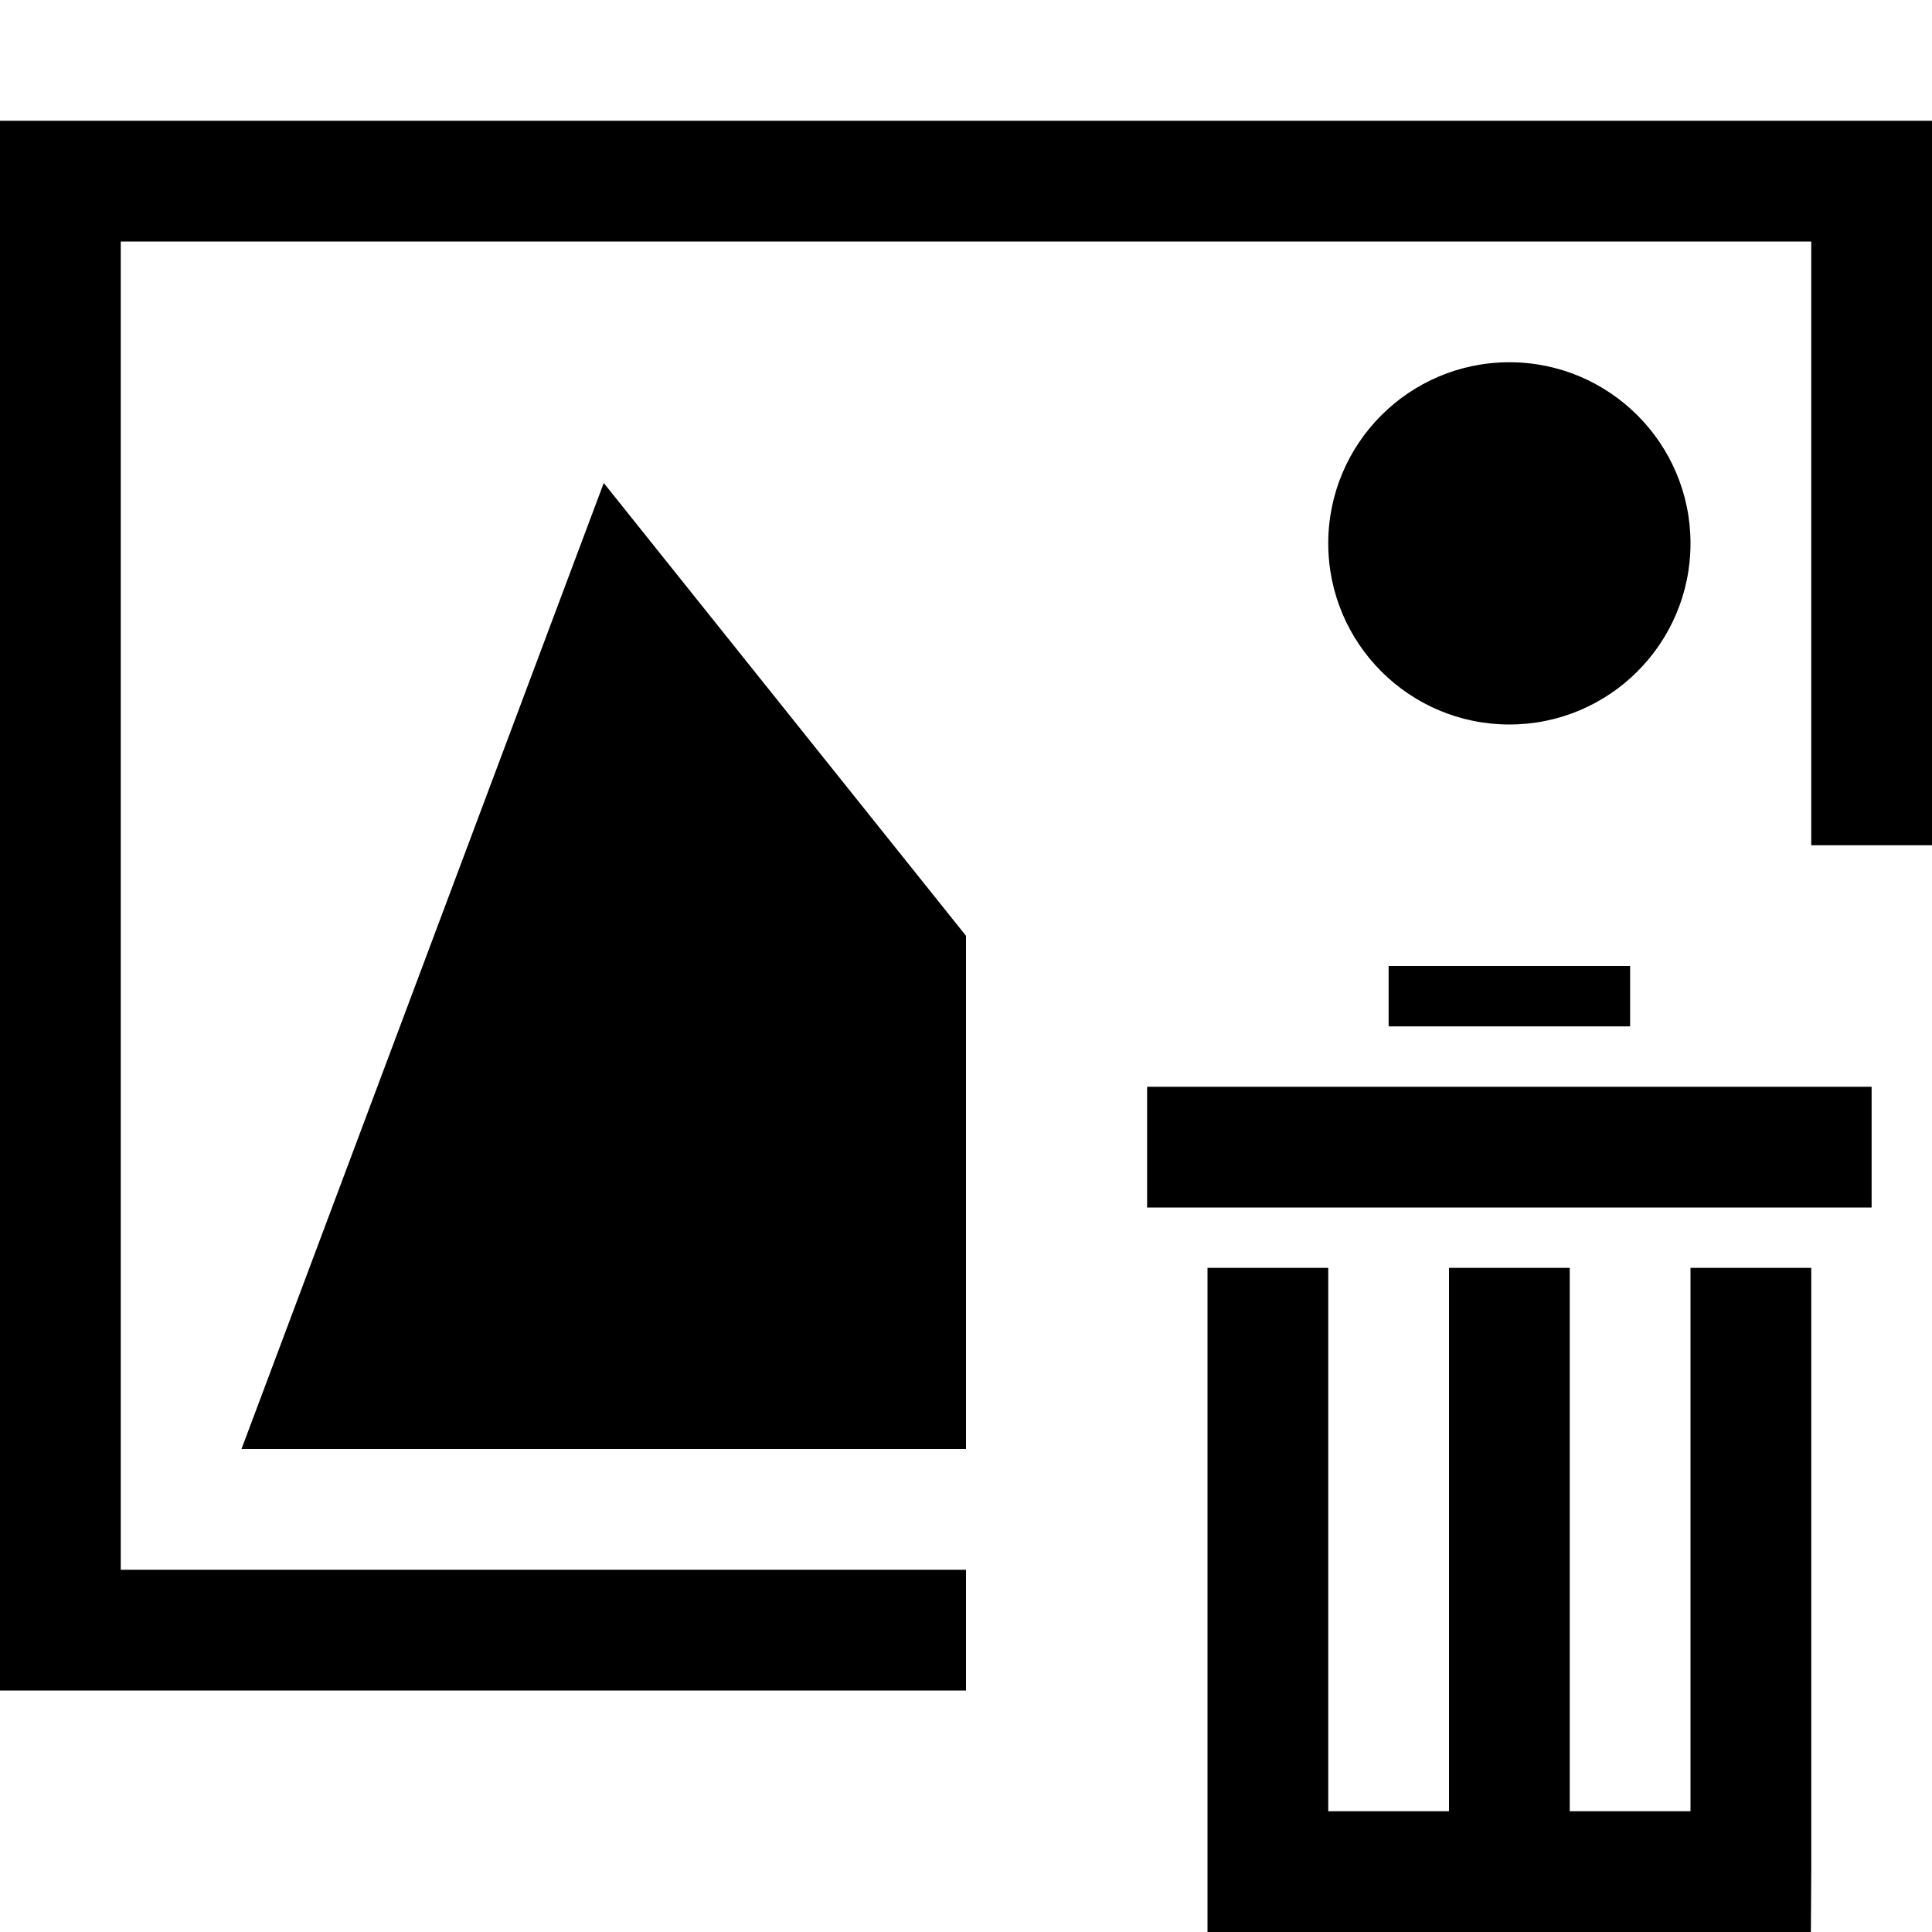
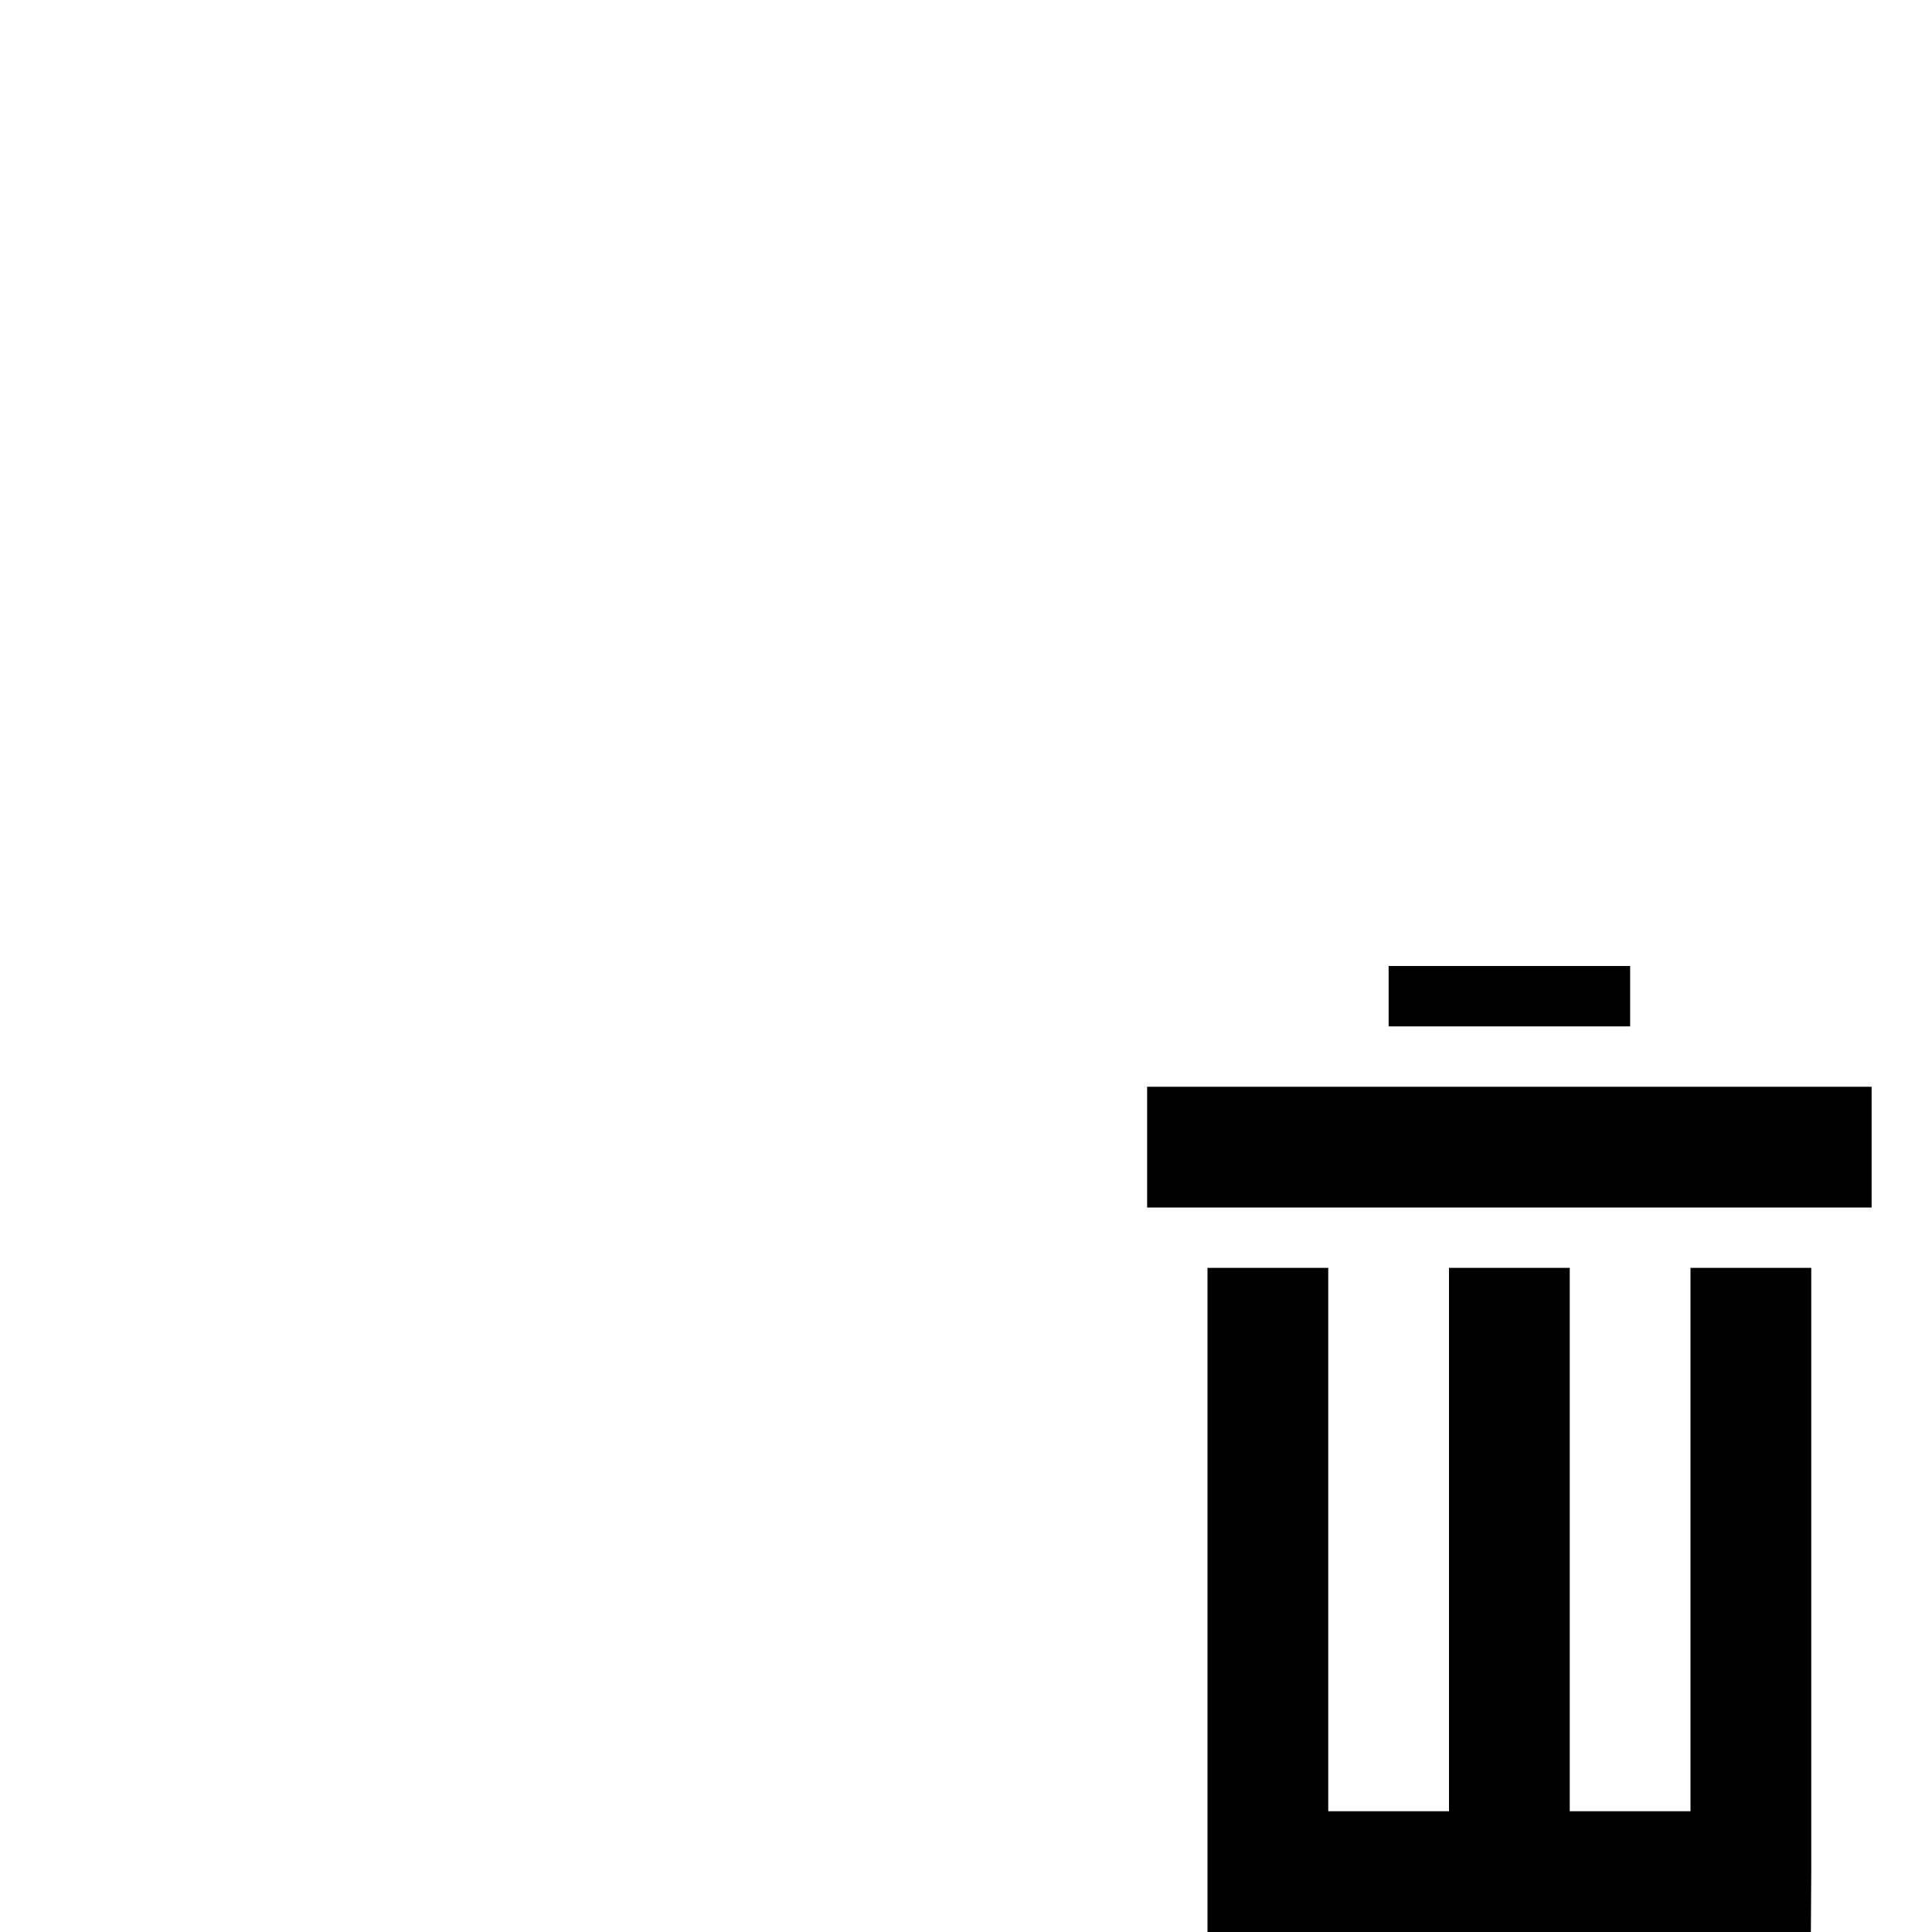
<svg xmlns="http://www.w3.org/2000/svg" version="1.1" width="16" height="16" viewBox="0 0 16 16">
-   <path d="M0 1v13h8v-1h-7v-11h14v5h1v-6h-16zM12.5 3c-0.828 0-1.5 0.672-1.5 1.5s0.672 1.5 1.5 1.5c0.828 0 1.5-0.672 1.5-1.5s-0.672-1.5-1.5-1.5zM5 4l-3 8h6v-4.25l-3-3.75z" />
-   <path d="M14 10.5h1v5l-0.003 0.5h-4.997v-5.5h1v4.5h1v-4.5h1v4.5h1zM9.5 9h6v1h-6zM11.5 8h2v0.5h-2z" />
+   <path d="M14 10.5h1v5l-0.003 0.5h-4.997v-5.5h1v4.5h1v-4.5h1v4.5h1M9.5 9h6v1h-6zM11.5 8h2v0.5h-2z" />
</svg>